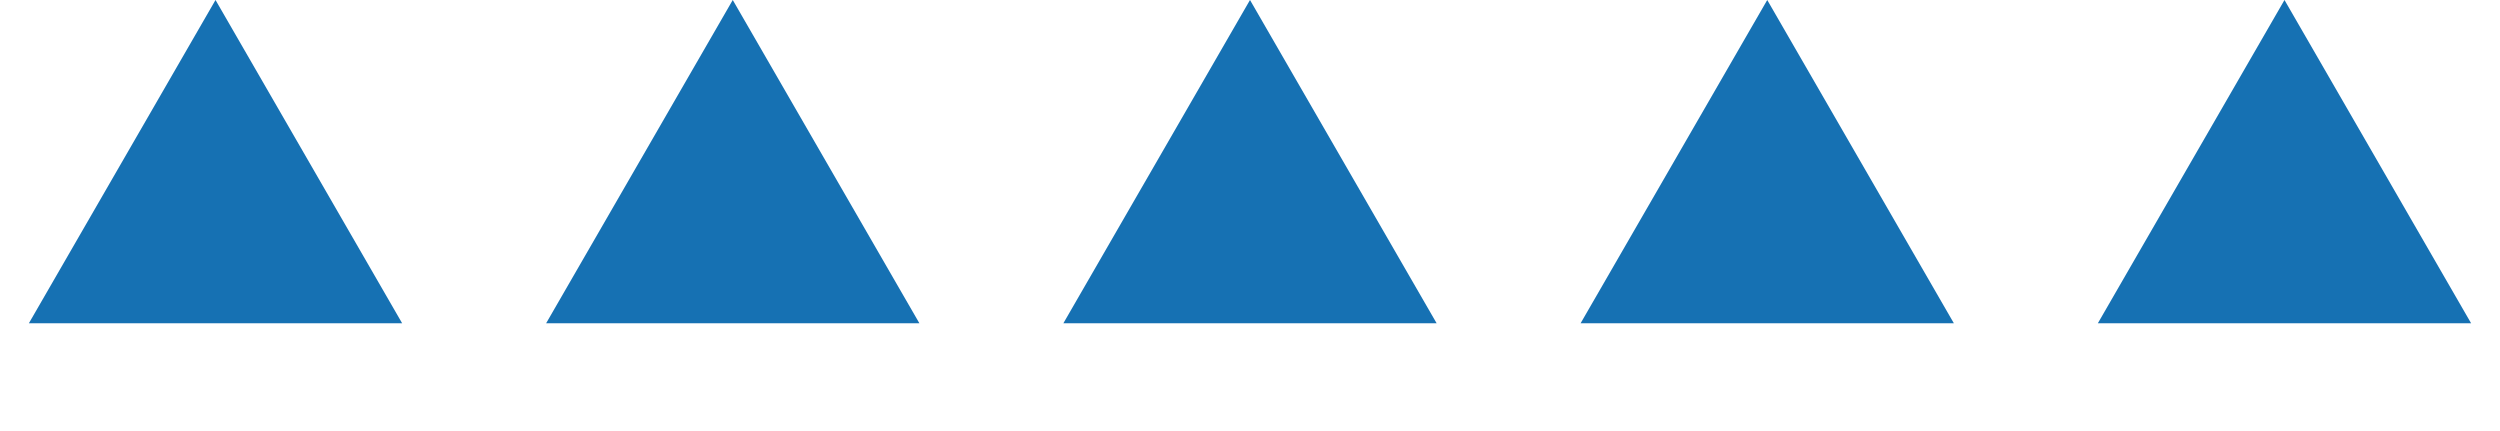
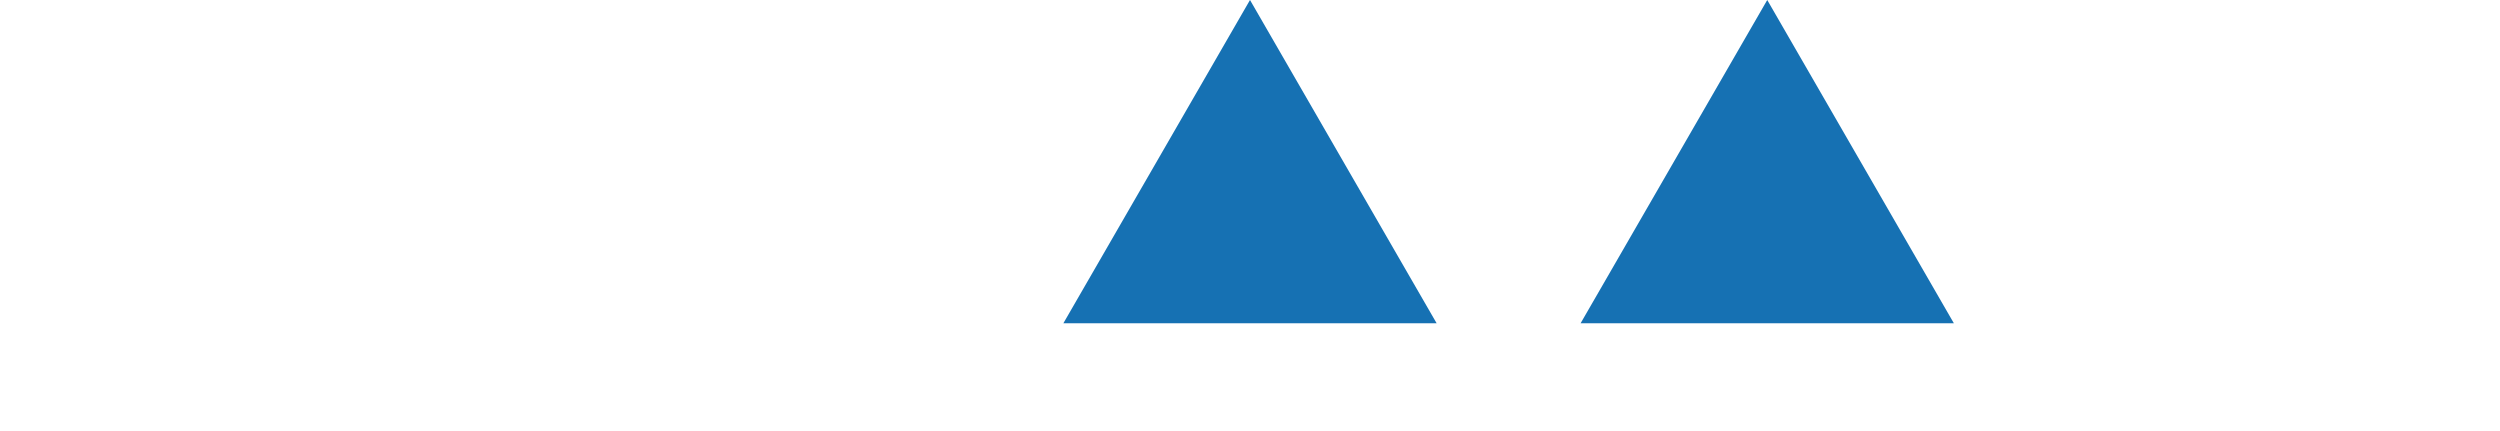
<svg xmlns="http://www.w3.org/2000/svg" width="116" height="20" viewBox="0 0 116 20" fill="none">
-   <path d="M10 0L18.66 15L1.34 15L10 0Z" fill="#1671B3" />
  <path d="M58 0L66.66 15L49.34 15L58 0Z" fill="#1671B3" />
-   <path d="M34 0L42.66 15L25.34 15L34 0Z" fill="#1671B3" />
  <path d="M82 0L90.66 15L73.34 15L82 0Z" fill="#1671B3" />
-   <path d="M106 0L114.66 15L97.34 15L106 0Z" fill="#1671B3" />
</svg>